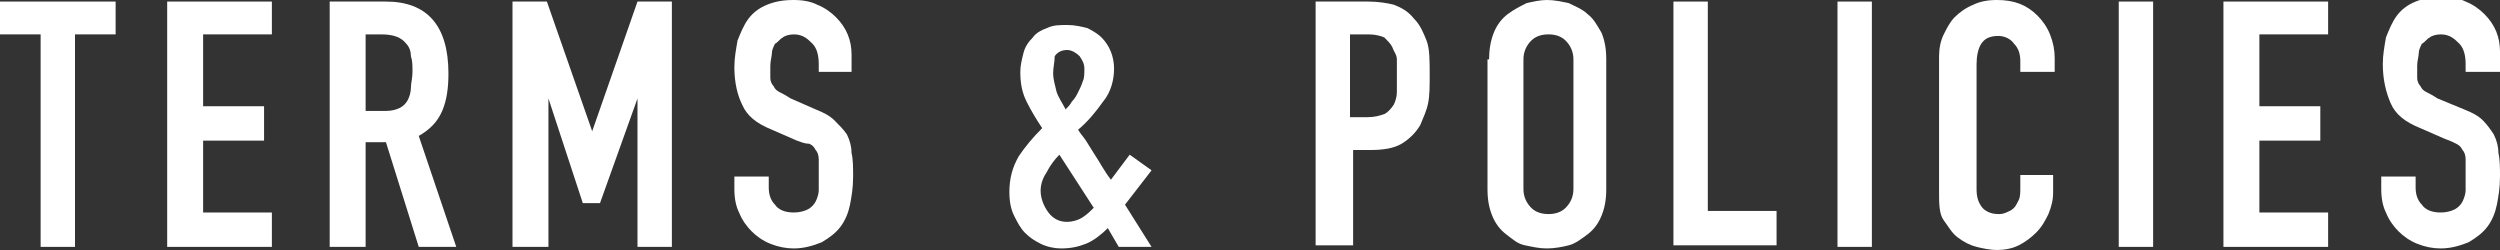
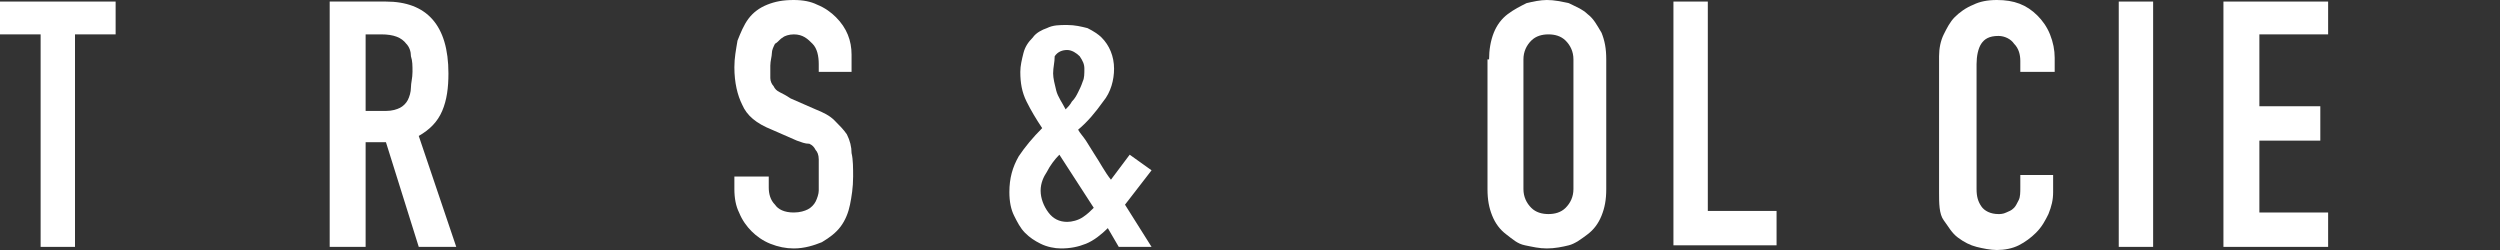
<svg xmlns="http://www.w3.org/2000/svg" version="1.1" id="レイヤー_1" x="0px" y="0px" viewBox="0 0 160 16" style="enable-background:new 0 0 160 16;" xml:space="preserve">
  <rect x="0" y="0" width="160" height="16" fill="#333333" stroke="none" />
  <style type="text/css">
	.st0{fill:#FFFFFF;}
</style>
  <g>
    <path class="st0" d="M2.6,15.8V2.2H0V0.1h7.4v2.1H4.8v13.6H2.6z" />
-     <path class="st0" d="M10.7,15.8V0.1h6.7v2.1H13v4.6h3.9V9H13v4.6h4.4v2.2H10.7z" />
    <path class="st0" d="M21.1,15.8V0.1h3.6c2.6,0,4,1.5,4,4.6c0,0.9-0.1,1.7-0.4,2.4s-0.8,1.2-1.5,1.6l2.4,7.1h-2.4l-2.1-6.7h-1.3v6.7   H21.1z M23.4,2.2v4.9h1.3c0.4,0,0.7-0.1,0.9-0.2c0.2-0.1,0.4-0.3,0.5-0.5c0.1-0.2,0.2-0.5,0.2-0.8c0-0.3,0.1-0.6,0.1-1s0-0.7-0.1-1   c0-0.3-0.1-0.6-0.3-0.8c-0.3-0.4-0.8-0.6-1.6-0.6H23.4z" />
-     <path class="st0" d="M32.8,15.8V0.1H35l2.9,8.3h0l2.9-8.3h2.2v15.7h-2.2V6.3h0L38.4,13h-1.1l-2.2-6.7h0v9.5H32.8z" />
    <path class="st0" d="M54.6,4.6h-2.2V4.1c0-0.5-0.1-1-0.4-1.3s-0.6-0.6-1.2-0.6c-0.3,0-0.6,0.1-0.7,0.2c-0.2,0.1-0.3,0.3-0.5,0.4   c-0.1,0.2-0.2,0.4-0.2,0.6c0,0.2-0.1,0.5-0.1,0.8c0,0.3,0,0.6,0,0.8c0,0.2,0.1,0.4,0.2,0.5c0.1,0.2,0.2,0.3,0.4,0.4   c0.2,0.1,0.4,0.2,0.7,0.4L52.2,7c0.5,0.2,0.9,0.4,1.2,0.7C53.7,8,54,8.3,54.2,8.6c0.2,0.4,0.3,0.8,0.3,1.2c0.1,0.4,0.1,1,0.1,1.5   c0,0.7-0.1,1.3-0.2,1.8s-0.3,1-0.6,1.4c-0.3,0.4-0.7,0.7-1.2,1c-0.5,0.2-1.1,0.4-1.8,0.4c-0.5,0-1-0.1-1.5-0.3s-0.9-0.5-1.2-0.8   s-0.6-0.7-0.8-1.2c-0.2-0.4-0.3-0.9-0.3-1.5v-0.8h2.2v0.7c0,0.4,0.1,0.8,0.4,1.1c0.2,0.3,0.6,0.5,1.2,0.5c0.4,0,0.7-0.1,0.9-0.2   c0.2-0.1,0.4-0.3,0.5-0.5c0.1-0.2,0.2-0.5,0.2-0.7c0-0.3,0-0.6,0-1c0-0.4,0-0.7,0-1c0-0.3-0.1-0.5-0.2-0.6   c-0.1-0.2-0.2-0.3-0.4-0.4C51.5,9.2,51.3,9.1,51,9l-1.6-0.7c-1-0.4-1.6-0.9-1.9-1.6C47.2,6.1,47,5.3,47,4.3c0-0.6,0.1-1.1,0.2-1.7   c0.2-0.5,0.4-1,0.7-1.4c0.3-0.4,0.7-0.7,1.2-0.9c0.5-0.2,1-0.3,1.7-0.3c0.6,0,1.1,0.1,1.5,0.3c0.5,0.2,0.9,0.5,1.2,0.8   c0.7,0.7,1,1.5,1,2.4V4.6z" />
    <path class="st0" d="M71.6,15.8l-0.7-1.2c-0.4,0.4-0.9,0.8-1.4,1c-0.5,0.2-1,0.3-1.6,0.3c-0.4,0-0.9-0.1-1.3-0.3   c-0.4-0.2-0.7-0.4-1-0.7c-0.3-0.3-0.5-0.7-0.7-1.1c-0.2-0.4-0.3-0.9-0.3-1.5c0-0.9,0.2-1.6,0.6-2.3c0.4-0.6,0.9-1.2,1.5-1.8   c-0.4-0.6-0.7-1.1-1-1.7c-0.3-0.6-0.4-1.2-0.4-1.9c0-0.4,0.1-0.8,0.2-1.2s0.3-0.7,0.6-1c0.2-0.3,0.6-0.5,0.9-0.6   c0.4-0.2,0.8-0.2,1.3-0.2c0.5,0,0.9,0.1,1.3,0.2c0.4,0.2,0.7,0.4,0.9,0.6c0.5,0.5,0.8,1.2,0.8,2c0,0.7-0.2,1.5-0.7,2.1   c-0.5,0.7-1,1.3-1.6,1.8c0.1,0.2,0.3,0.4,0.5,0.7c0.2,0.3,0.3,0.5,0.5,0.8c0.4,0.6,0.7,1.2,1.1,1.7l1.2-1.6l1.4,1l-1.7,2.2l1.7,2.7   H71.6z M66.6,12.2c0,0.5,0.2,1,0.5,1.4s0.7,0.6,1.2,0.6c0.3,0,0.7-0.1,1-0.3c0.3-0.2,0.5-0.4,0.7-0.6l-2.2-3.4   c-0.3,0.3-0.6,0.7-0.8,1.1C66.8,11.3,66.6,11.7,66.6,12.2z M67.4,4.7c0,0.3,0.1,0.7,0.2,1.1s0.4,0.8,0.6,1.2   c0.1-0.1,0.3-0.3,0.4-0.5c0.2-0.2,0.3-0.4,0.4-0.6c0.1-0.2,0.2-0.4,0.3-0.7c0.1-0.2,0.1-0.5,0.1-0.8c0-0.3-0.1-0.5-0.3-0.8   c-0.2-0.2-0.5-0.4-0.8-0.4c-0.3,0-0.6,0.1-0.8,0.4C67.5,4,67.4,4.3,67.4,4.7z" />
-     <path class="st0" d="M84.2,15.8V0.1h3.4c0.6,0,1.2,0.1,1.6,0.2c0.5,0.2,0.9,0.4,1.3,0.9c0.4,0.4,0.6,0.9,0.8,1.4s0.2,1.3,0.2,2.2   c0,0.7,0,1.3-0.1,1.8s-0.3,0.9-0.5,1.4c-0.3,0.5-0.7,0.9-1.2,1.2s-1.2,0.4-2,0.4h-1.1v6.1H84.2z M86.4,2.2v5.3h1.1   c0.5,0,0.8-0.1,1.1-0.2c0.2-0.1,0.4-0.3,0.6-0.6c0.1-0.2,0.2-0.5,0.2-0.8c0-0.3,0-0.7,0-1.1c0-0.4,0-0.7,0-1S89.2,3.3,89.1,3   c-0.1-0.2-0.3-0.4-0.5-0.6c-0.2-0.1-0.6-0.2-1-0.2H86.4z" />
    <path class="st0" d="M95.3,3.8c0-0.6,0.1-1.2,0.3-1.7c0.2-0.5,0.5-0.9,0.9-1.2c0.4-0.3,0.8-0.5,1.2-0.7C98.1,0.1,98.6,0,99,0   c0.5,0,0.9,0.1,1.4,0.2c0.4,0.2,0.9,0.4,1.2,0.7c0.4,0.3,0.6,0.7,0.9,1.2c0.2,0.5,0.3,1,0.3,1.7v8.3c0,0.7-0.1,1.2-0.3,1.7   c-0.2,0.5-0.5,0.9-0.9,1.2c-0.4,0.3-0.8,0.6-1.2,0.7s-0.9,0.2-1.4,0.2c-0.5,0-0.9-0.1-1.4-0.2s-0.8-0.4-1.2-0.7   c-0.4-0.3-0.7-0.7-0.9-1.2c-0.2-0.5-0.3-1-0.3-1.7V3.8z M97.5,12.1c0,0.5,0.2,0.9,0.5,1.2c0.3,0.3,0.7,0.4,1.1,0.4   c0.4,0,0.8-0.1,1.1-0.4c0.3-0.3,0.5-0.7,0.5-1.2V3.8c0-0.5-0.2-0.9-0.5-1.2c-0.3-0.3-0.7-0.4-1.1-0.4c-0.4,0-0.8,0.1-1.1,0.4   c-0.3,0.3-0.5,0.7-0.5,1.2V12.1z" />
    <path class="st0" d="M107.1,15.8V0.1h2.2v13.4h4.4v2.2H107.1z" />
-     <path class="st0" d="M117.6,15.8V0.1h2.2v15.7H117.6z" />
    <path class="st0" d="M131.4,11.3v1c0,0.5-0.1,0.9-0.3,1.4c-0.2,0.4-0.4,0.8-0.8,1.2c-0.3,0.3-0.7,0.6-1.1,0.8   c-0.4,0.2-0.9,0.3-1.4,0.3c-0.4,0-0.9-0.1-1.3-0.2c-0.4-0.1-0.8-0.3-1.2-0.6c-0.4-0.3-0.6-0.7-0.9-1.1s-0.3-1.1-0.3-1.8V3.6   c0-0.5,0.1-1,0.3-1.4c0.2-0.4,0.4-0.8,0.7-1.1c0.3-0.3,0.7-0.6,1.2-0.8c0.4-0.2,0.9-0.3,1.5-0.3c1.1,0,1.9,0.3,2.6,1   c0.3,0.3,0.6,0.7,0.8,1.2c0.2,0.5,0.3,1,0.3,1.5v0.9h-2.2V3.9c0-0.4-0.1-0.8-0.4-1.1c-0.2-0.3-0.6-0.5-1-0.5   c-0.6,0-0.9,0.2-1.1,0.5c-0.2,0.3-0.3,0.8-0.3,1.3v8c0,0.5,0.1,0.8,0.3,1.1c0.2,0.3,0.6,0.5,1.1,0.5c0.1,0,0.3,0,0.5-0.1   c0.2-0.1,0.3-0.1,0.5-0.3c0.1-0.1,0.2-0.3,0.3-0.5c0.1-0.2,0.1-0.5,0.1-0.8v-0.8H131.4z" />
    <path class="st0" d="M135.6,15.8V0.1h2.2v15.7H135.6z" />
    <path class="st0" d="M142.3,15.8V0.1h6.7v2.1h-4.4v4.6h3.9V9h-3.9v4.6h4.4v2.2H142.3z" />
-     <path class="st0" d="M160,4.6h-2.2V4.1c0-0.5-0.1-1-0.4-1.3s-0.6-0.6-1.2-0.6c-0.3,0-0.6,0.1-0.7,0.2c-0.2,0.1-0.3,0.3-0.5,0.4   c-0.1,0.2-0.2,0.4-0.2,0.6c0,0.2-0.1,0.5-0.1,0.8c0,0.3,0,0.6,0,0.8c0,0.2,0.1,0.4,0.2,0.5c0.1,0.2,0.2,0.3,0.4,0.4   c0.2,0.1,0.4,0.2,0.7,0.4l1.7,0.7c0.5,0.2,0.9,0.4,1.2,0.7c0.3,0.3,0.5,0.6,0.7,0.9c0.2,0.4,0.3,0.8,0.3,1.2c0.1,0.4,0.1,1,0.1,1.5   c0,0.7-0.1,1.3-0.2,1.8s-0.3,1-0.6,1.4c-0.3,0.4-0.7,0.7-1.2,1c-0.5,0.2-1.1,0.4-1.8,0.4c-0.5,0-1-0.1-1.5-0.3s-0.9-0.5-1.2-0.8   s-0.6-0.7-0.8-1.2c-0.2-0.4-0.3-0.9-0.3-1.5v-0.8h2.2v0.7c0,0.4,0.1,0.8,0.4,1.1c0.2,0.3,0.6,0.5,1.2,0.5c0.4,0,0.7-0.1,0.9-0.2   c0.2-0.1,0.4-0.3,0.5-0.5c0.1-0.2,0.2-0.5,0.2-0.7c0-0.3,0-0.6,0-1c0-0.4,0-0.7,0-1c0-0.3-0.1-0.5-0.2-0.6   c-0.1-0.2-0.2-0.3-0.4-0.4c-0.2-0.1-0.4-0.2-0.7-0.3l-1.6-0.7c-1-0.4-1.6-0.9-1.9-1.6c-0.3-0.7-0.5-1.5-0.5-2.5   c0-0.6,0.1-1.1,0.2-1.7c0.2-0.5,0.4-1,0.7-1.4c0.3-0.4,0.7-0.7,1.2-0.9c0.5-0.2,1-0.3,1.7-0.3c0.6,0,1.1,0.1,1.5,0.3   c0.5,0.2,0.9,0.5,1.2,0.8c0.7,0.7,1,1.5,1,2.4V4.6z" />
  </g>
</svg>